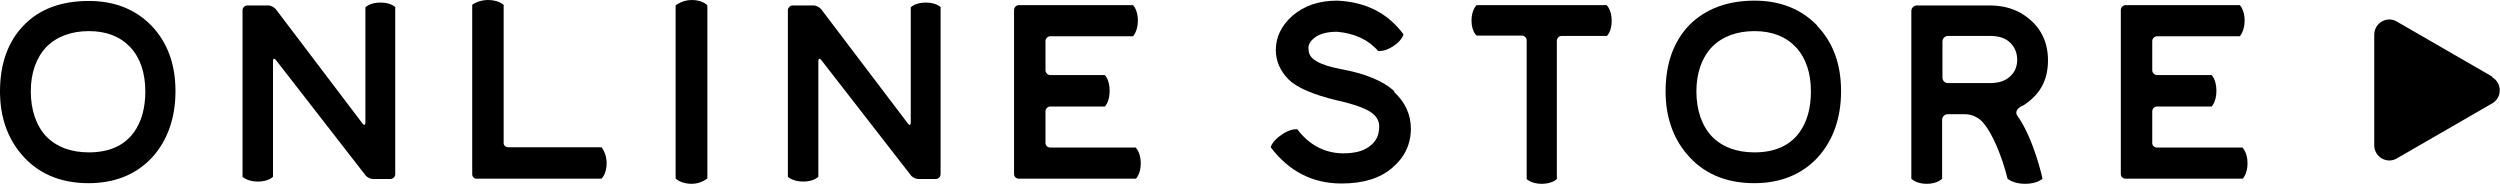
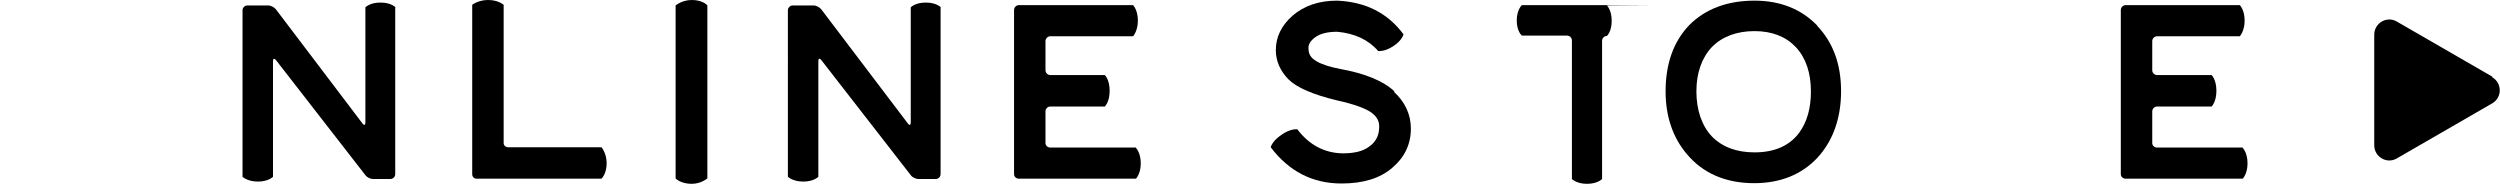
<svg xmlns="http://www.w3.org/2000/svg" id="_レイヤー_2" data-name="レイヤー 2" viewBox="0 0 77.93 5.74">
  <g id="_追加" data-name="追加">
    <g>
      <g>
-         <path d="m4.72.8c.5.52.75,1.2.75,2.04s-.25,1.55-.74,2.08c-.49.52-1.15.79-1.97.79-.89,0-1.6-.31-2.1-.91-.44-.52-.66-1.18-.66-1.95C0,1.99.25,1.29.74.79,1.23.28,1.91.03,2.77.03c.8,0,1.46.26,1.96.78Zm-.66.67c-.31-.33-.74-.5-1.29-.5s-1.01.17-1.33.5c-.31.33-.48.8-.48,1.38s.17,1.07.48,1.4c.32.33.77.5,1.33.5.63,0,1.1-.21,1.4-.62.24-.33.36-.76.36-1.28,0-.58-.16-1.05-.47-1.38Z" />
        <path d="m12.32.23v5.2c0,.08-.07.15-.15.15h-.54c-.08,0-.19-.05-.24-.12l-2.79-3.59c-.05-.06-.09-.05-.09.03v3.61s-.14.15-.47.15-.48-.15-.48-.15V.32c0-.08.07-.15.15-.15h.65c.09,0,.19.06.24.12l2.7,3.56c.05.07.09.05.09-.03V.23s.13-.15.47-.15.47.15.47.15Z" />
        <path d="m18.91,5.09c0,.29-.12.44-.16.48h-3.9c-.07,0-.13-.06-.13-.14V.15s.19-.15.49-.15.45.12.49.15v4.31c0,.07.06.13.14.13h2.91s.16.19.16.49Z" />
        <path d="m22.05.17v5.39s-.19.17-.49.17-.47-.13-.5-.17V.17s.2-.17.5-.17.45.12.49.17Z" />
        <path d="m29.32.23v5.2c0,.08-.07.15-.15.15h-.54c-.08,0-.19-.05-.24-.12l-2.79-3.59c-.05-.06-.09-.05-.09.03v3.61s-.14.15-.47.15-.48-.15-.48-.15V.32c0-.08.07-.15.15-.15h.65c.09,0,.19.06.24.12l2.7,3.56c.05.07.09.05.09-.03V.23s.13-.15.47-.15.47.15.47.15Z" />
        <path d="m35.41,4.61s.15.15.15.48-.15.48-.15.48h-3.65c-.08,0-.15-.06-.15-.14V.31c0-.08.07-.15.15-.15h3.56s.15.15.15.48-.15.49-.15.49h-2.58c-.08,0-.15.07-.15.15v.91c0,.08.07.15.15.15h1.7s.15.14.15.49-.15.49-.15.49h-1.7c-.08,0-.15.07-.15.15v.99c0,.08.07.14.15.14h2.67Z" />
        <path d="m43.45,2.86c.35.32.53.71.53,1.15,0,.49-.2.9-.58,1.22-.38.33-.91.49-1.58.49-.91,0-1.64-.38-2.21-1.13,0,0,.04-.19.34-.39.28-.2.49-.17.49-.17.37.49.85.74,1.41.75.36,0,.63-.06.83-.21.2-.14.3-.33.31-.57.02-.2-.06-.36-.24-.49-.18-.13-.53-.26-1.07-.38-.75-.18-1.26-.4-1.52-.66-.25-.26-.39-.56-.39-.91,0-.4.17-.76.52-1.07.36-.31.82-.47,1.39-.47.9.04,1.58.39,2.07,1.05,0,0-.04.19-.32.37-.27.18-.47.15-.47.15-.3-.35-.73-.55-1.28-.6-.3,0-.53.06-.68.17s-.23.23-.21.37c0,.15.07.28.25.38.17.1.42.18.74.24.77.14,1.34.37,1.69.7Z" />
-         <path d="m50.09.17s.15.14.15.48-.15.47-.15.47h-1.41c-.08,0-.15.07-.15.15v4.31s-.14.15-.47.15-.47-.15-.47-.15V1.26c0-.08-.07-.15-.15-.15h-1.41s-.16-.13-.16-.47.16-.48.16-.48h4.06Z" />
+         <path d="m50.09.17s.15.14.15.48-.15.47-.15.47c-.08,0-.15.07-.15.15v4.31s-.14.15-.47.15-.47-.15-.47-.15V1.26c0-.08-.07-.15-.15-.15h-1.41s-.16-.13-.16-.47.16-.48.16-.48h4.06Z" />
        <path d="m56.64.8c.5.52.75,1.2.75,2.04s-.25,1.55-.74,2.08c-.49.52-1.15.79-1.97.79-.89,0-1.6-.31-2.1-.91-.44-.52-.66-1.18-.66-1.95,0-.87.25-1.56.74-2.07.5-.5,1.18-.76,2.03-.76.8,0,1.46.26,1.96.78Zm-.66.67c-.31-.33-.74-.5-1.29-.5s-1.01.17-1.33.5c-.31.33-.48.8-.48,1.38s.17,1.07.48,1.4c.32.33.77.5,1.33.5.63,0,1.1-.21,1.4-.62.24-.33.36-.76.36-1.28,0-.58-.16-1.05-.47-1.38Z" />
-         <path d="m63.05,3.29h0c-.3.15-.17.31-.17.31.52.72.79,1.97.79,1.97,0,0-.16.16-.54.16s-.55-.16-.55-.16c-.19-.75-.48-1.41-.74-1.72-.14-.18-.36-.29-.59-.29h-.54c-.09,0-.17.08-.17.17v1.84s-.14.16-.48.16-.48-.16-.48-.16V.34c0-.09.08-.17.17-.17h2.27c.37,0,.69.08.96.23.57.33.86.83.86,1.48s-.27,1.09-.79,1.42Zm-.17-1.42c0-.23-.08-.41-.23-.55-.15-.14-.36-.2-.61-.2h-1.32c-.09,0-.17.08-.17.17v1.13c0,.1.08.17.17.17h1.32c.26,0,.47-.07.61-.2.15-.13.23-.31.23-.53Z" />
        <path d="m69.91,4.61s.15.15.15.48-.15.48-.15.48h-3.65c-.08,0-.15-.06-.15-.14V.31c0-.08.07-.15.15-.15h3.56s.15.15.15.48-.15.49-.15.49h-2.58c-.08,0-.15.07-.15.15v.91c0,.08.07.15.15.15h1.7s.15.14.15.49-.15.49-.15.49h-1.7c-.08,0-.15.07-.15.15v.99c0,.08.07.14.15.14h2.67Z" />
      </g>
      <path d="m77.69,2.39l-2.98-1.72c-.31-.18-.7.05-.7.41v3.45c0,.36.39.59.7.41l2.98-1.72c.31-.18.31-.63,0-.81Z" />
    </g>
  </g>
</svg>